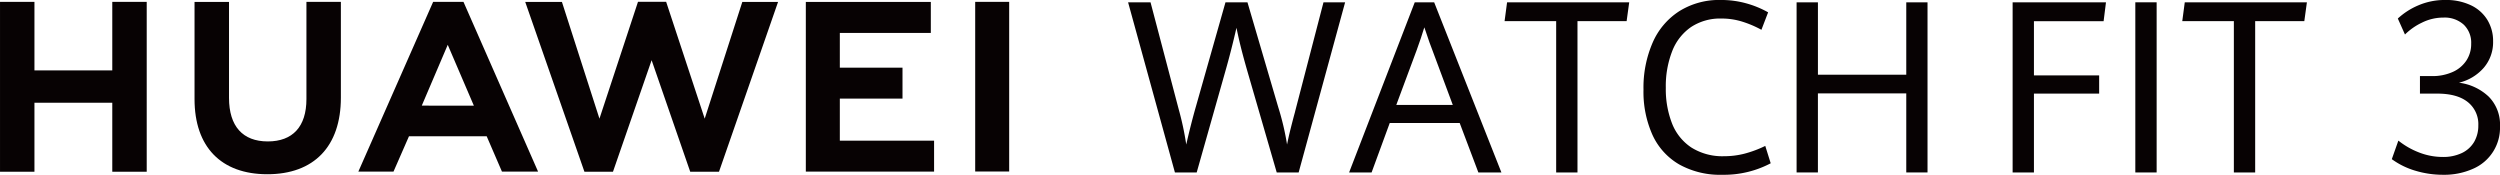
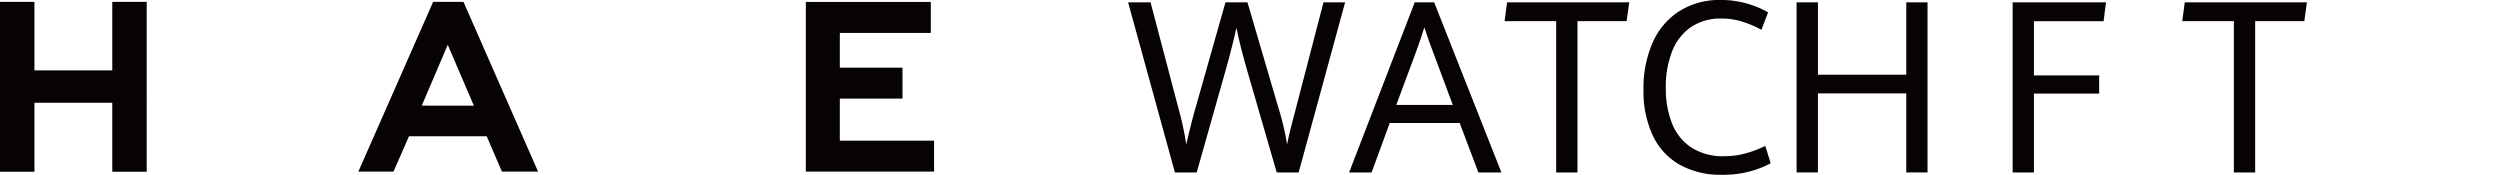
<svg xmlns="http://www.w3.org/2000/svg" width="506.012" height="35.381" viewBox="0 0 506.012 35.381">
  <defs>
    <clipPath id="a">
      <rect width="506.012" height="35.381" fill="none" />
    </clipPath>
  </defs>
  <path d="M22.724.041V13.917H6.97V.041H0V34.424H6.97V20.456H22.724V34.424h6.97V.041Z" transform="translate(0.002 0.332)" fill="#070203" />
  <g transform="translate(0 0)">
    <g clip-path="url(#a)">
-       <path d="M26.949,19.715c0,5.587-2.784,8.573-7.822,8.573-5.065,0-7.849-3.068-7.849-8.811V.06H4.3V19.715c0,9.672,5.367,15.213,14.737,15.213,9.452,0,14.883-5.642,14.883-15.5V.042h-6.97Z" transform="translate(35.075 0.338)" fill="#070203" />
-       <path d="M47.932,23.689,40.128.041h-5.7l-7.8,23.648L19.035.068H11.607l11.98,34.364h5.779l7.822-22.577L45,34.432h5.825L62.778.068H55.543Z" transform="translate(94.704 0.328)" fill="#070203" />
      <path d="M24.687,19.607H37.372V13.343H24.687V6.309H43.105V.044h-25.3V34.381H43.765V28.116H24.687Z" transform="translate(145.298 0.354)" fill="#070203" />
-       <rect width="6.878" height="34.337" transform="translate(197.384 0.376)" fill="#070203" />
      <path d="M23.059.042,7.919,34.4h7.116l3.132-7.153H33.9L36.989,34.4H44.3L29.2.042Zm-2.3,21,5.257-12.31L31.3,21.043Z" transform="translate(64.61 0.338)" fill="#070203" />
      <path d="M58.827,21.786c-.064.238-.1.385-.11.449-.33,1.191-.623,2.336-.9,3.435s-.513,2.162-.714,3.16a52.845,52.845,0,0,0-1.786-7.565L49.091.052H44.64L38.723,20.907q-1.058,3.682-2.024,7.922a59.791,59.791,0,0,0-1.539-7.181L29.473.052H24.93L34.409,34.49h4.405l5.807-20.507q1.168-4.08,2.244-8.774c.311,1.493.632,2.922.98,4.286s.779,2.931,1.291,4.708l5.88,20.287H59.45L68.856.052H64.478Z" transform="translate(203.402 0.42)" fill="#070203" />
      <path d="M43.1.052,29.814,34.49h4.552l3.673-10.011H52.2L55.981,34.49h4.662L47.033.052ZM39.367,20.815,43.5,9.706q.893-2.445,1.539-4.589l.275.788q.811,2.473,1.374,3.874L50.8,20.815Z" transform="translate(243.25 0.42)" fill="#070203" />
      <path d="M33.25,3.853H43.691V34.481h4.314V3.853h9.947l.522-3.8H33.754Z" transform="translate(271.285 0.423)" fill="#070203" />
      <path d="M56.79,31.1a16.42,16.42,0,0,1-4.131.522,11.783,11.783,0,0,1-6.649-1.759A10.355,10.355,0,0,1,42.1,25a19.057,19.057,0,0,1-1.264-7.217,19.461,19.461,0,0,1,1.3-7.446,10.527,10.527,0,0,1,3.828-4.873A10.7,10.7,0,0,1,52.11,3.755a13.935,13.935,0,0,1,4.057.586,21.131,21.131,0,0,1,4.021,1.694L61.544,2.5A19.655,19.655,0,0,0,57.138.687,18.968,18.968,0,0,0,51.973,0a15.214,15.214,0,0,0-8.4,2.262,14.321,14.321,0,0,0-5.395,6.356,22.78,22.78,0,0,0-1.859,9.525,21.27,21.27,0,0,0,1.832,9.2A13.271,13.271,0,0,0,43.574,33.3a16.964,16.964,0,0,0,8.692,2.079,20.251,20.251,0,0,0,9.8-2.326l-1.1-3.517A22.606,22.606,0,0,1,56.79,31.1" transform="translate(296.332 -0.004)" fill="#070203" />
      <path d="M61.9,14.7H44.017V.052H39.7V34.481h4.314v-16H61.9v16h4.3V.052H61.9Z" transform="translate(323.939 0.422)" fill="#070203" />
      <path d="M44.477,34.489h4.314V18.534h13.2V14.843h-13.2V3.88h14.1L63.372.052H44.477Z" transform="translate(362.888 0.416)" fill="#070203" />
-       <rect width="4.314" height="34.438" transform="translate(432.2 0.467)" fill="#070203" />
      <path d="M48.226,3.853H58.668V34.481h4.314V3.853h9.947l.522-3.8H48.73Z" transform="translate(393.476 0.423)" fill="#070203" />
-       <path d="M72.448,19.545a10.656,10.656,0,0,0-6-2.8,9.614,9.614,0,0,0,5.01-3.013,7.921,7.921,0,0,0,1.9-5.358,8.119,8.119,0,0,0-1.182-4.378,7.781,7.781,0,0,0-3.361-2.949A11.622,11.622,0,0,0,63.738,0a13.622,13.622,0,0,0-5.477,1.072,14.228,14.228,0,0,0-4.186,2.684l1.447,3.233A12.5,12.5,0,0,1,58.929,4.6,9.7,9.7,0,0,1,63.3,3.563a5.747,5.747,0,0,1,4.112,1.429,5.049,5.049,0,0,1,1.511,3.856,6.058,6.058,0,0,1-.971,3.407,6.442,6.442,0,0,1-2.775,2.317,10.01,10.01,0,0,1-4.241.833H58.554V18.95h3.48q4.067,0,6.2,1.713a5.694,5.694,0,0,1,2.134,4.708,6.553,6.553,0,0,1-.833,3.334,5.751,5.751,0,0,1-2.455,2.253,8.724,8.724,0,0,1-3.938.815,13.168,13.168,0,0,1-4.744-.9,15.693,15.693,0,0,1-4.213-2.409l-1.328,3.755a15.538,15.538,0,0,0,4.818,2.354,19.346,19.346,0,0,0,5.532.806,14.327,14.327,0,0,0,6.082-1.209,9.036,9.036,0,0,0,5.468-8.582,8.033,8.033,0,0,0-2.308-6.045" transform="translate(431.256 -0.004)" fill="#070203" />
    </g>
  </g>
</svg>